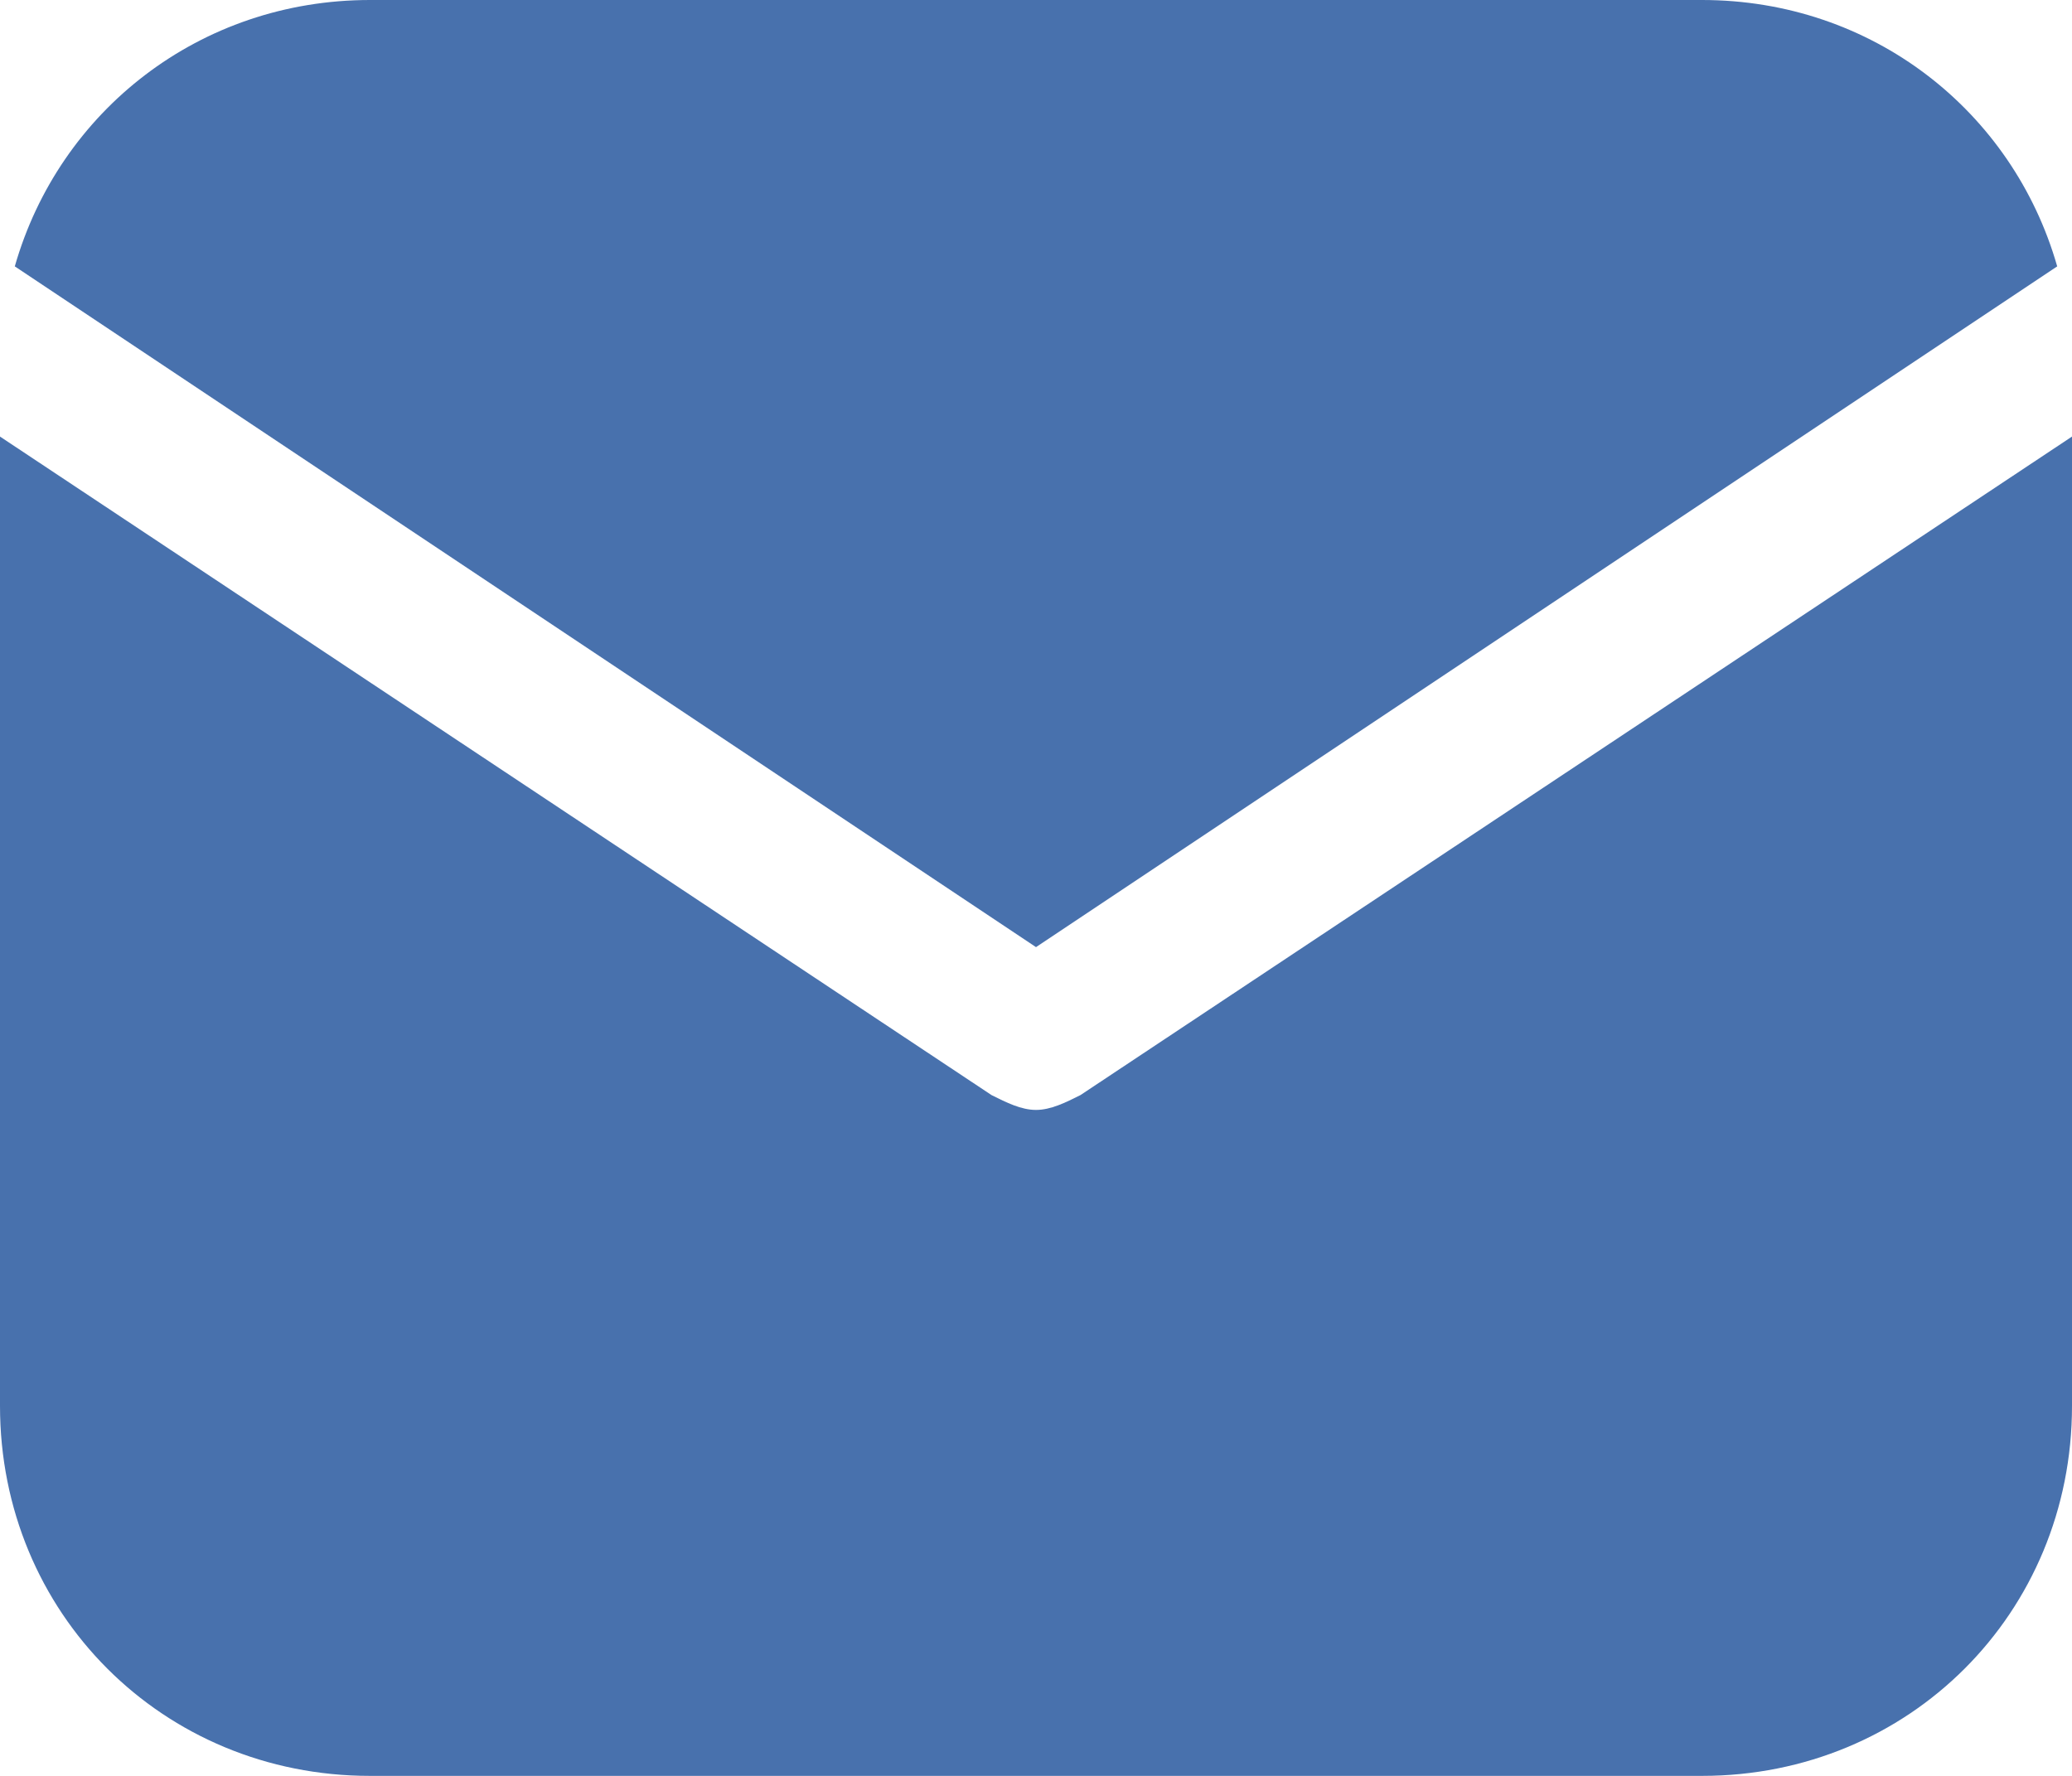
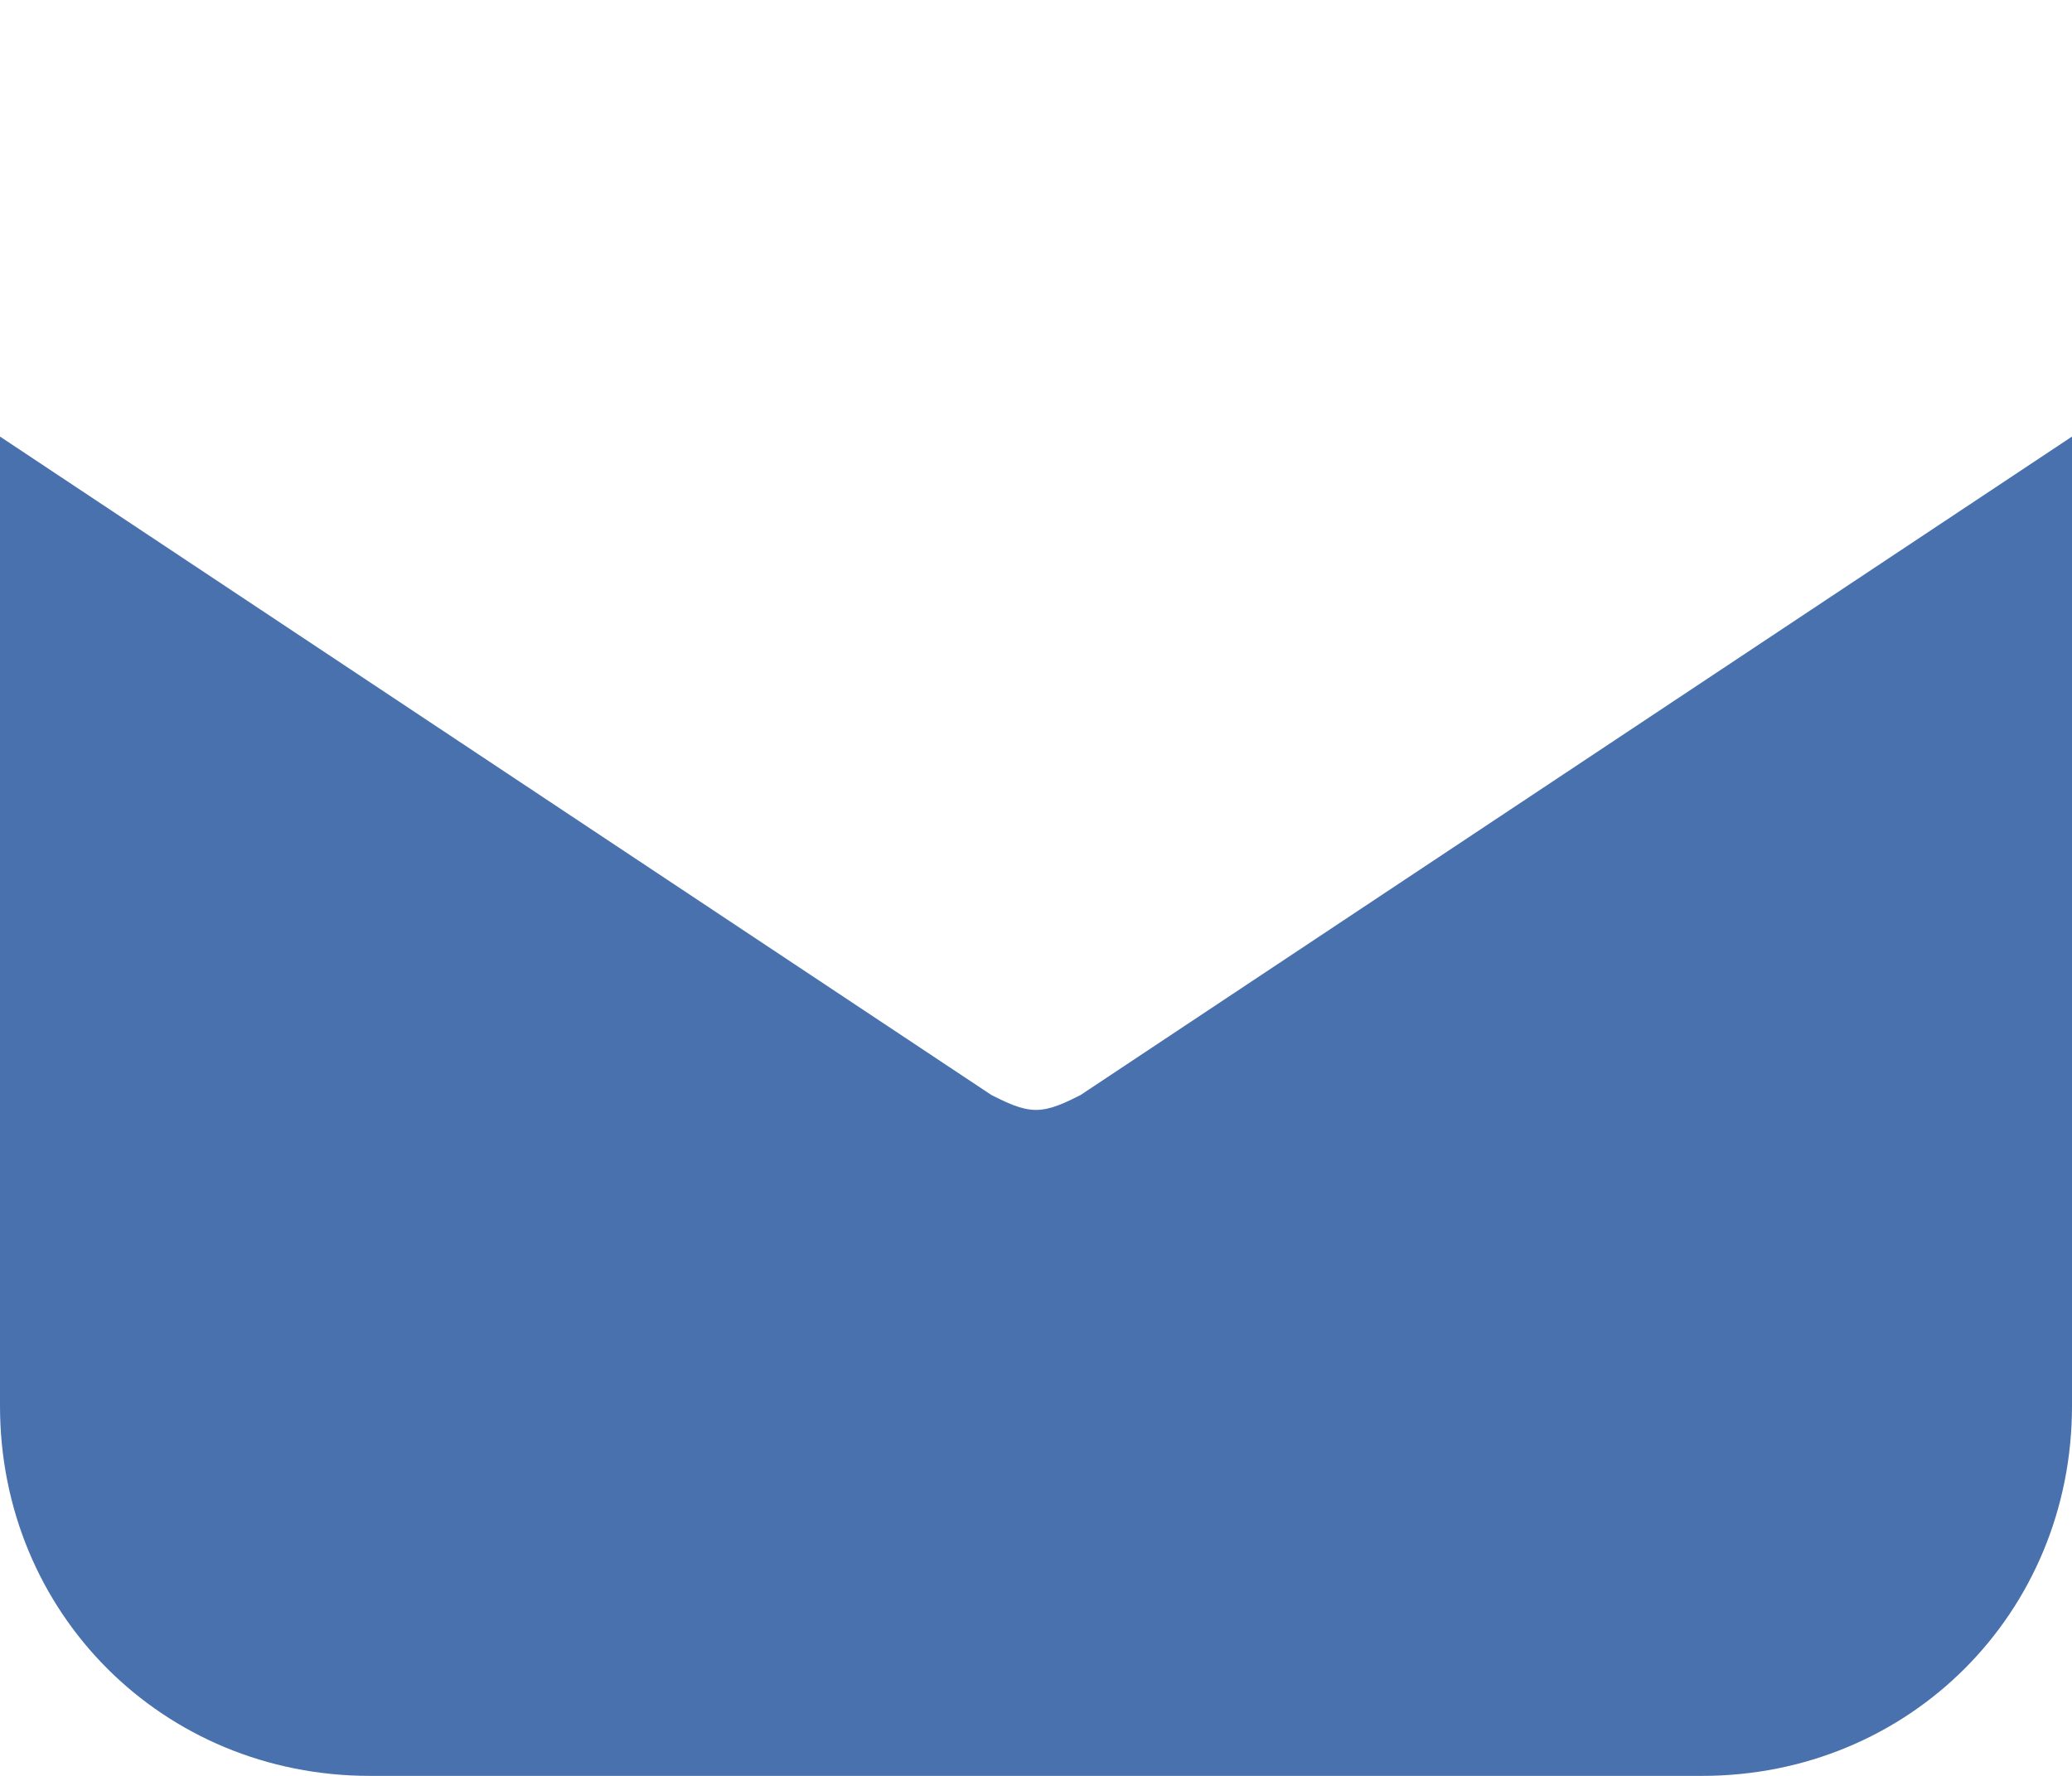
<svg xmlns="http://www.w3.org/2000/svg" width="28" height="24" viewBox="0 0 28 24" fill="none">
-   <path d="M14 12.8L27.8 3.6C27.2 1.5 25.3 0 23 0H5C2.7 0 0.8 1.5 0.2 3.6L14 12.8Z" fill="#4871AD" />
  <path d="M14.6 14.8C14.4 14.9 14.2 15 14 15C13.8 15 13.6 14.9 13.4 14.8L0 5.9V19C0 21.8 2.2 24 5 24H23C25.8 24 28 21.8 28 19V5.9L14.6 14.8Z" fill="#4871AD" />
</svg>